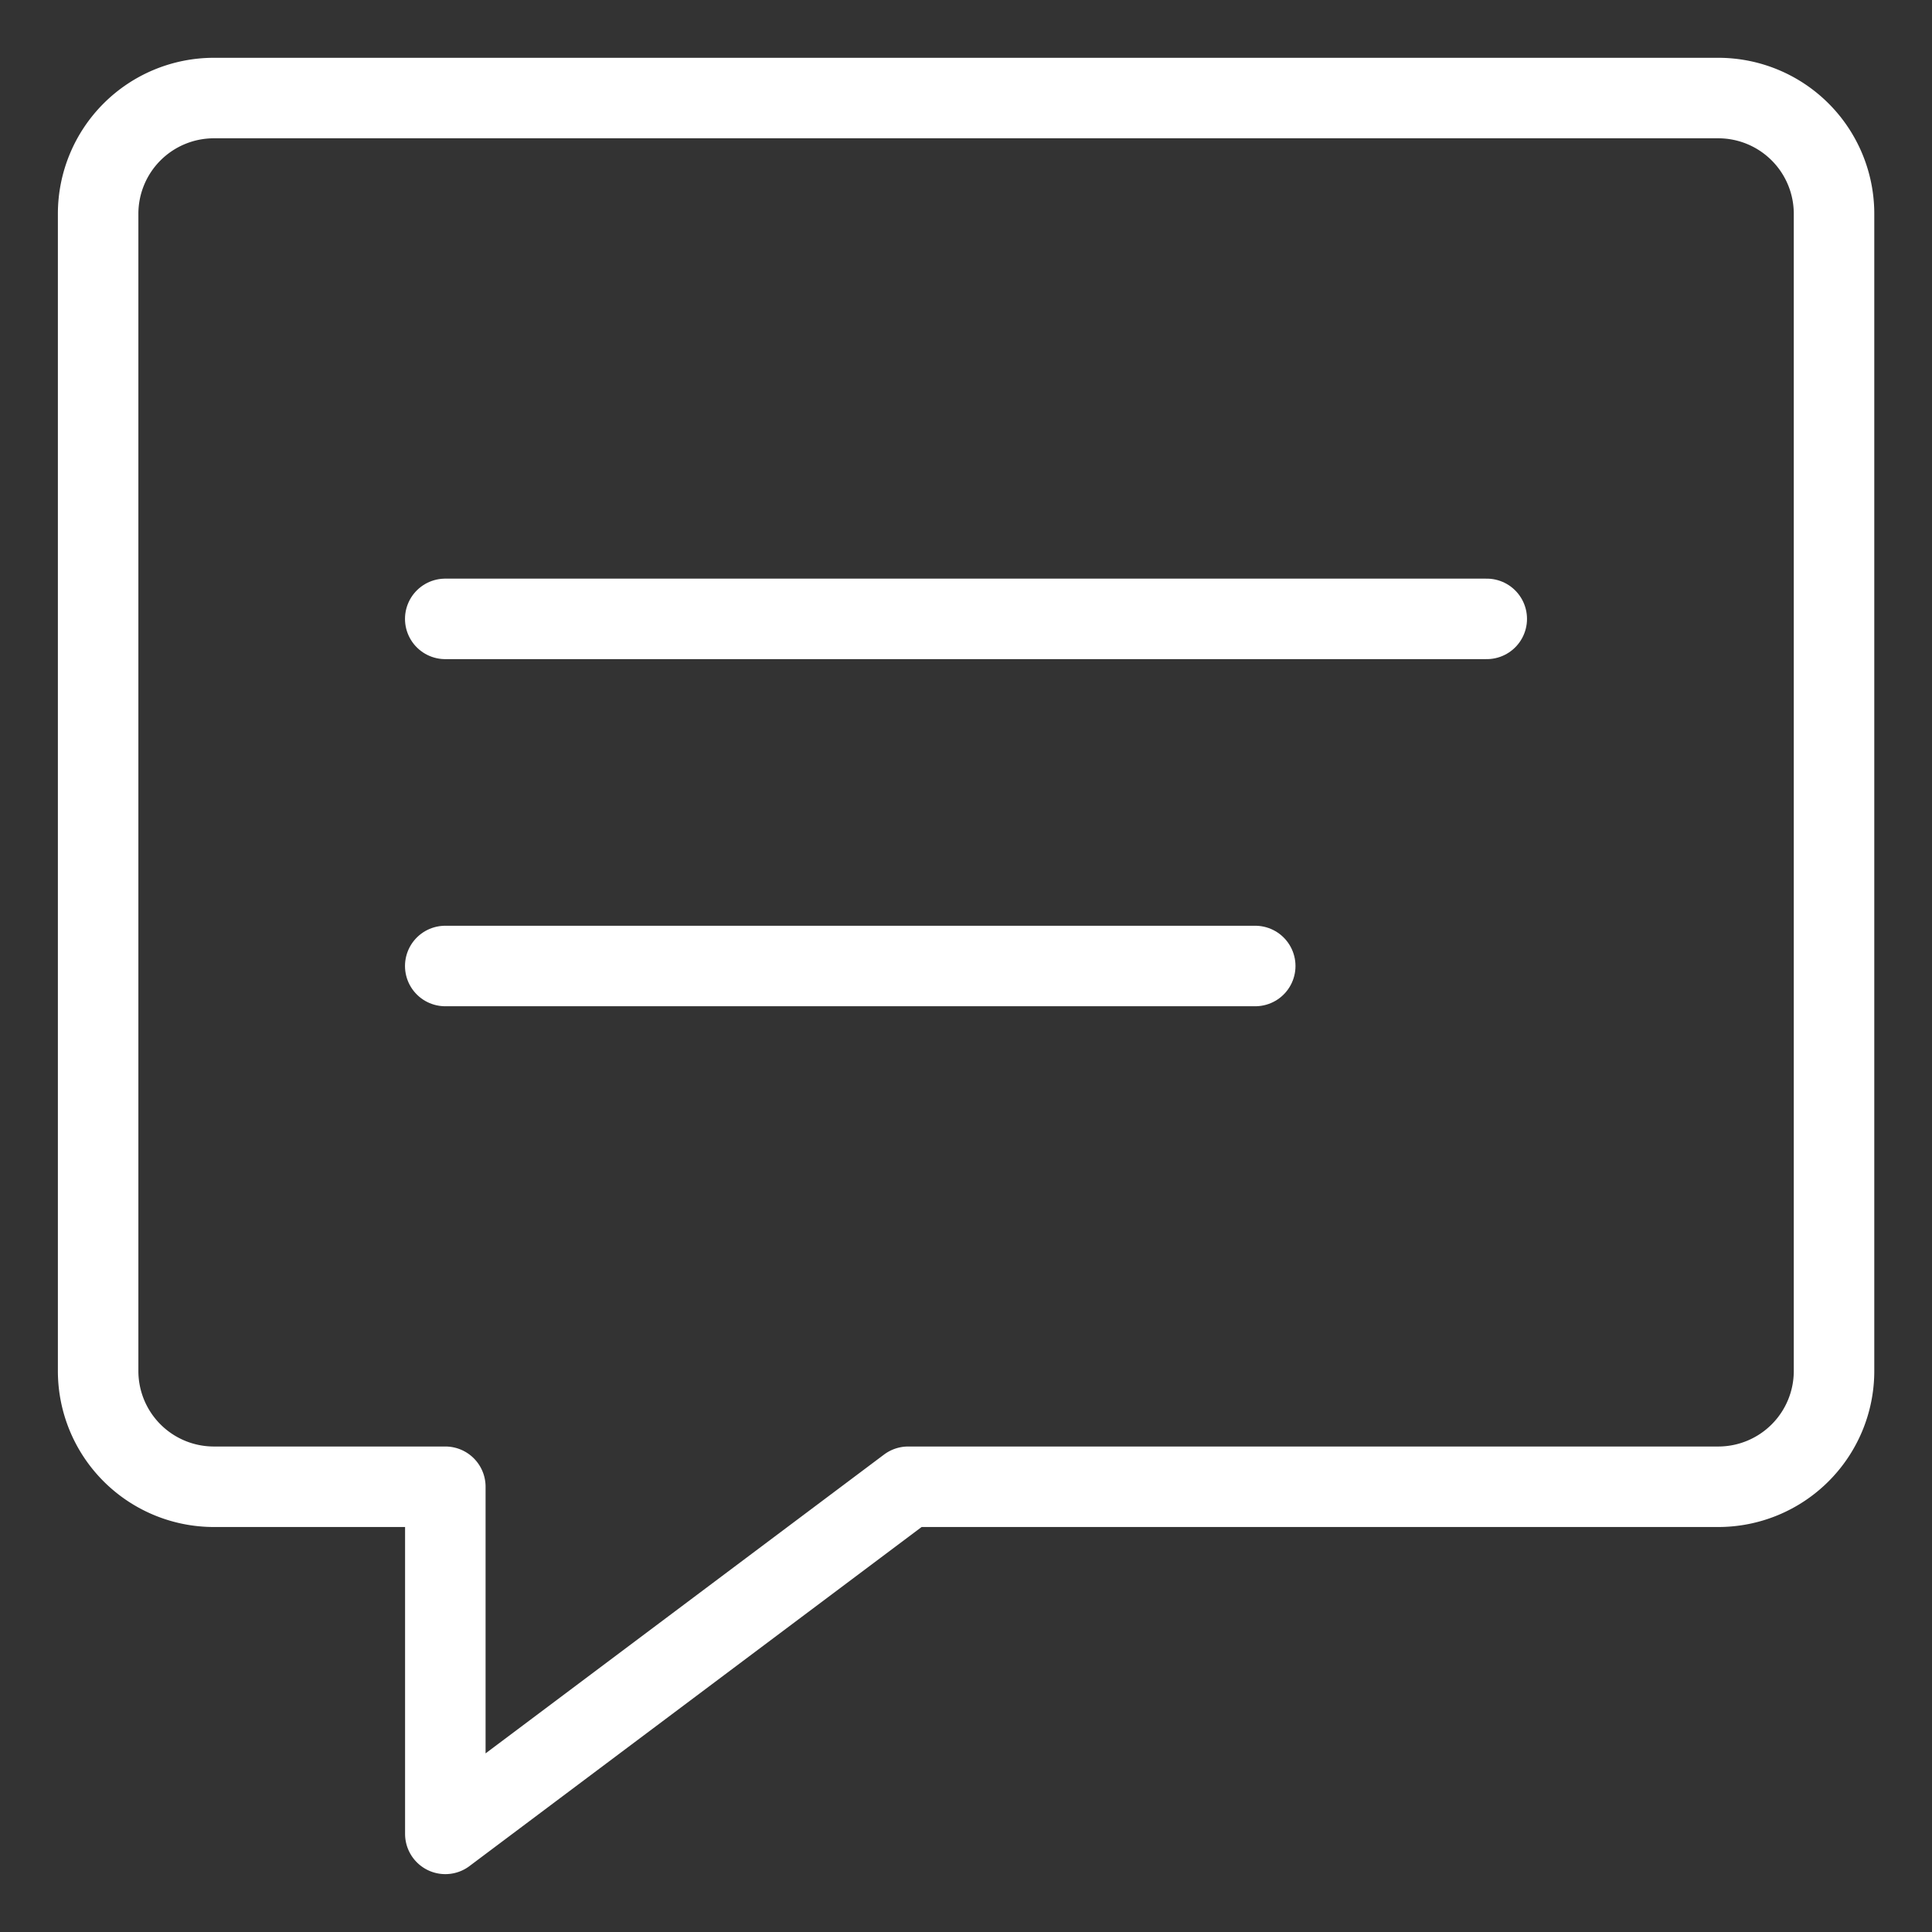
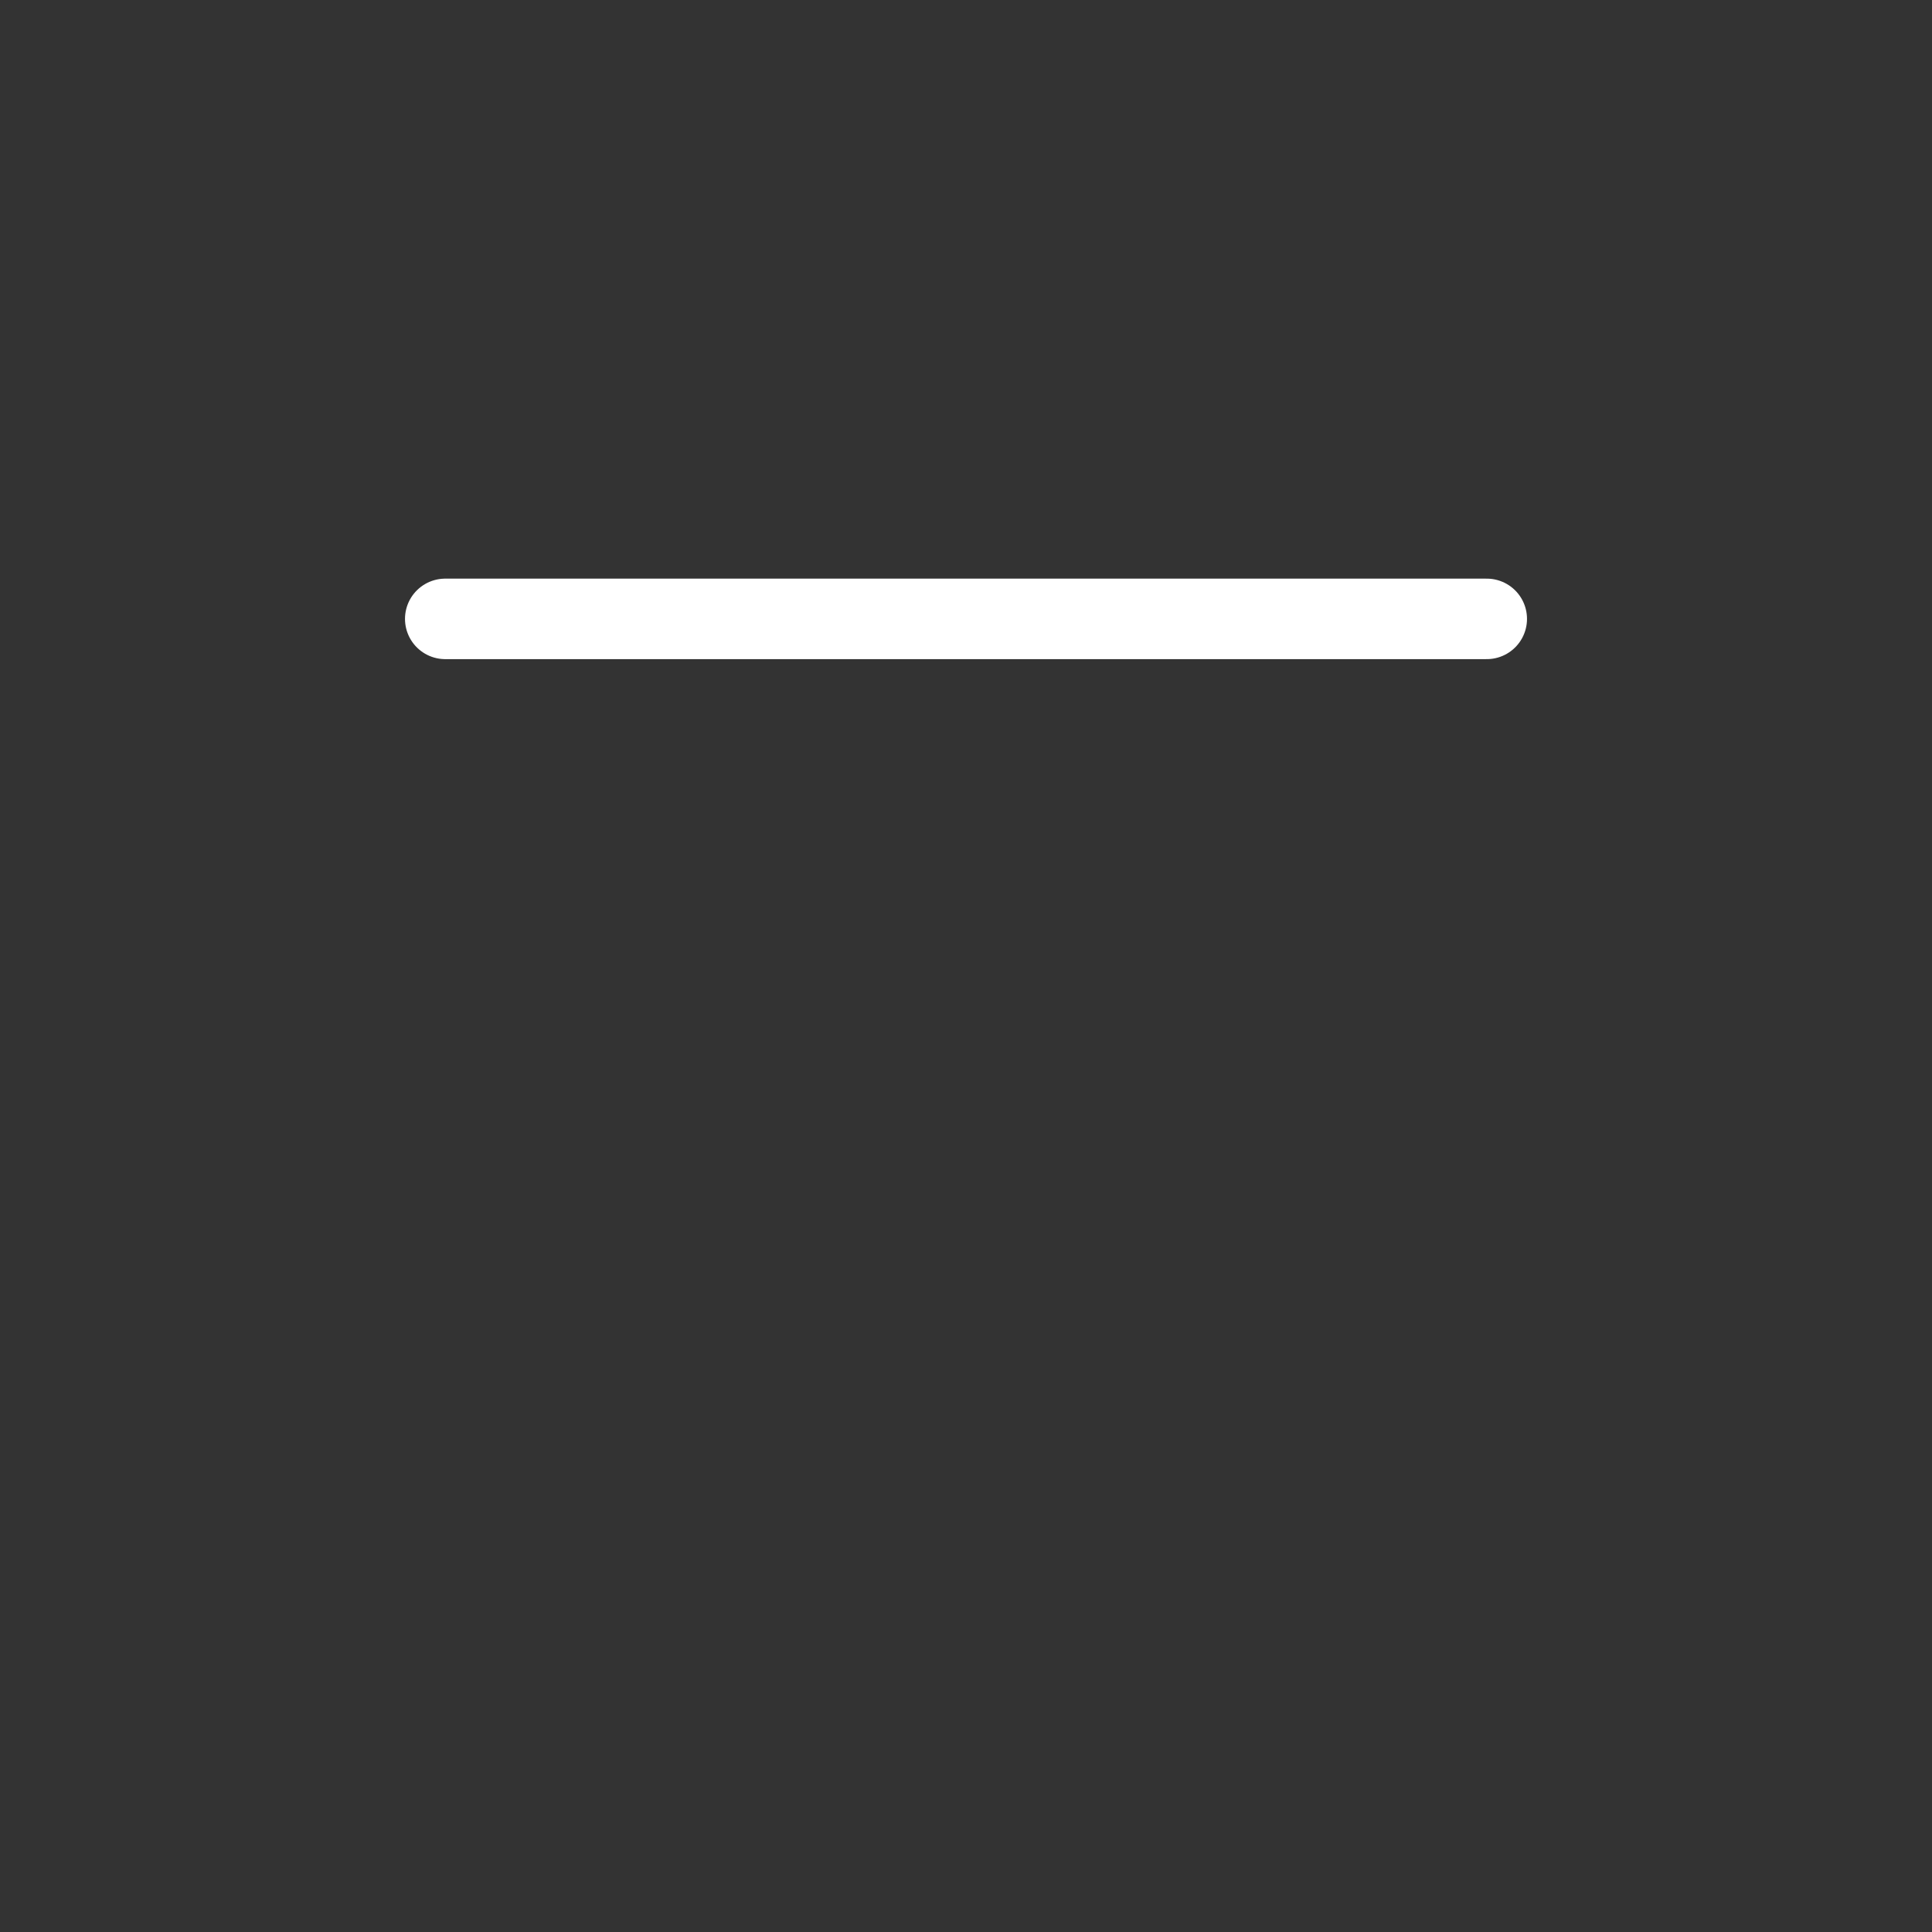
<svg xmlns="http://www.w3.org/2000/svg" viewBox="-0.5 -0.5 24 24" id="Messages-Bubble-Square-Text--Streamline-Ultimate">
  <rect x="-0.5" y="-0.5" width="24" height="24" fill="#333333" stroke="none" />
  <desc>
    Messages Bubble Square Text Streamline Icon: https://streamlinehq.com
  </desc>
-   <path d="M20.844 17.969h-10.062l-5.75 4.312v-4.312h-2.875a1.438 1.438 0 0 1 -1.438 -1.438v-14.375a1.438 1.438 0 0 1 1.438 -1.438h18.688a1.438 1.438 0 0 1 1.438 1.438v14.375a1.438 1.438 0 0 1 -1.438 1.438Z" fill="none" stroke="#fff" stroke-linecap="round" stroke-linejoin="round" stroke-width="1" />
  <path d="m5.031 7.188 12.938 0" fill="none" stroke="#fff" stroke-linecap="round" stroke-linejoin="round" stroke-width="1" />
-   <path d="m5.031 11.5 10.062 0" fill="none" stroke="#fff" stroke-linecap="round" stroke-linejoin="round" stroke-width="1" />
</svg>